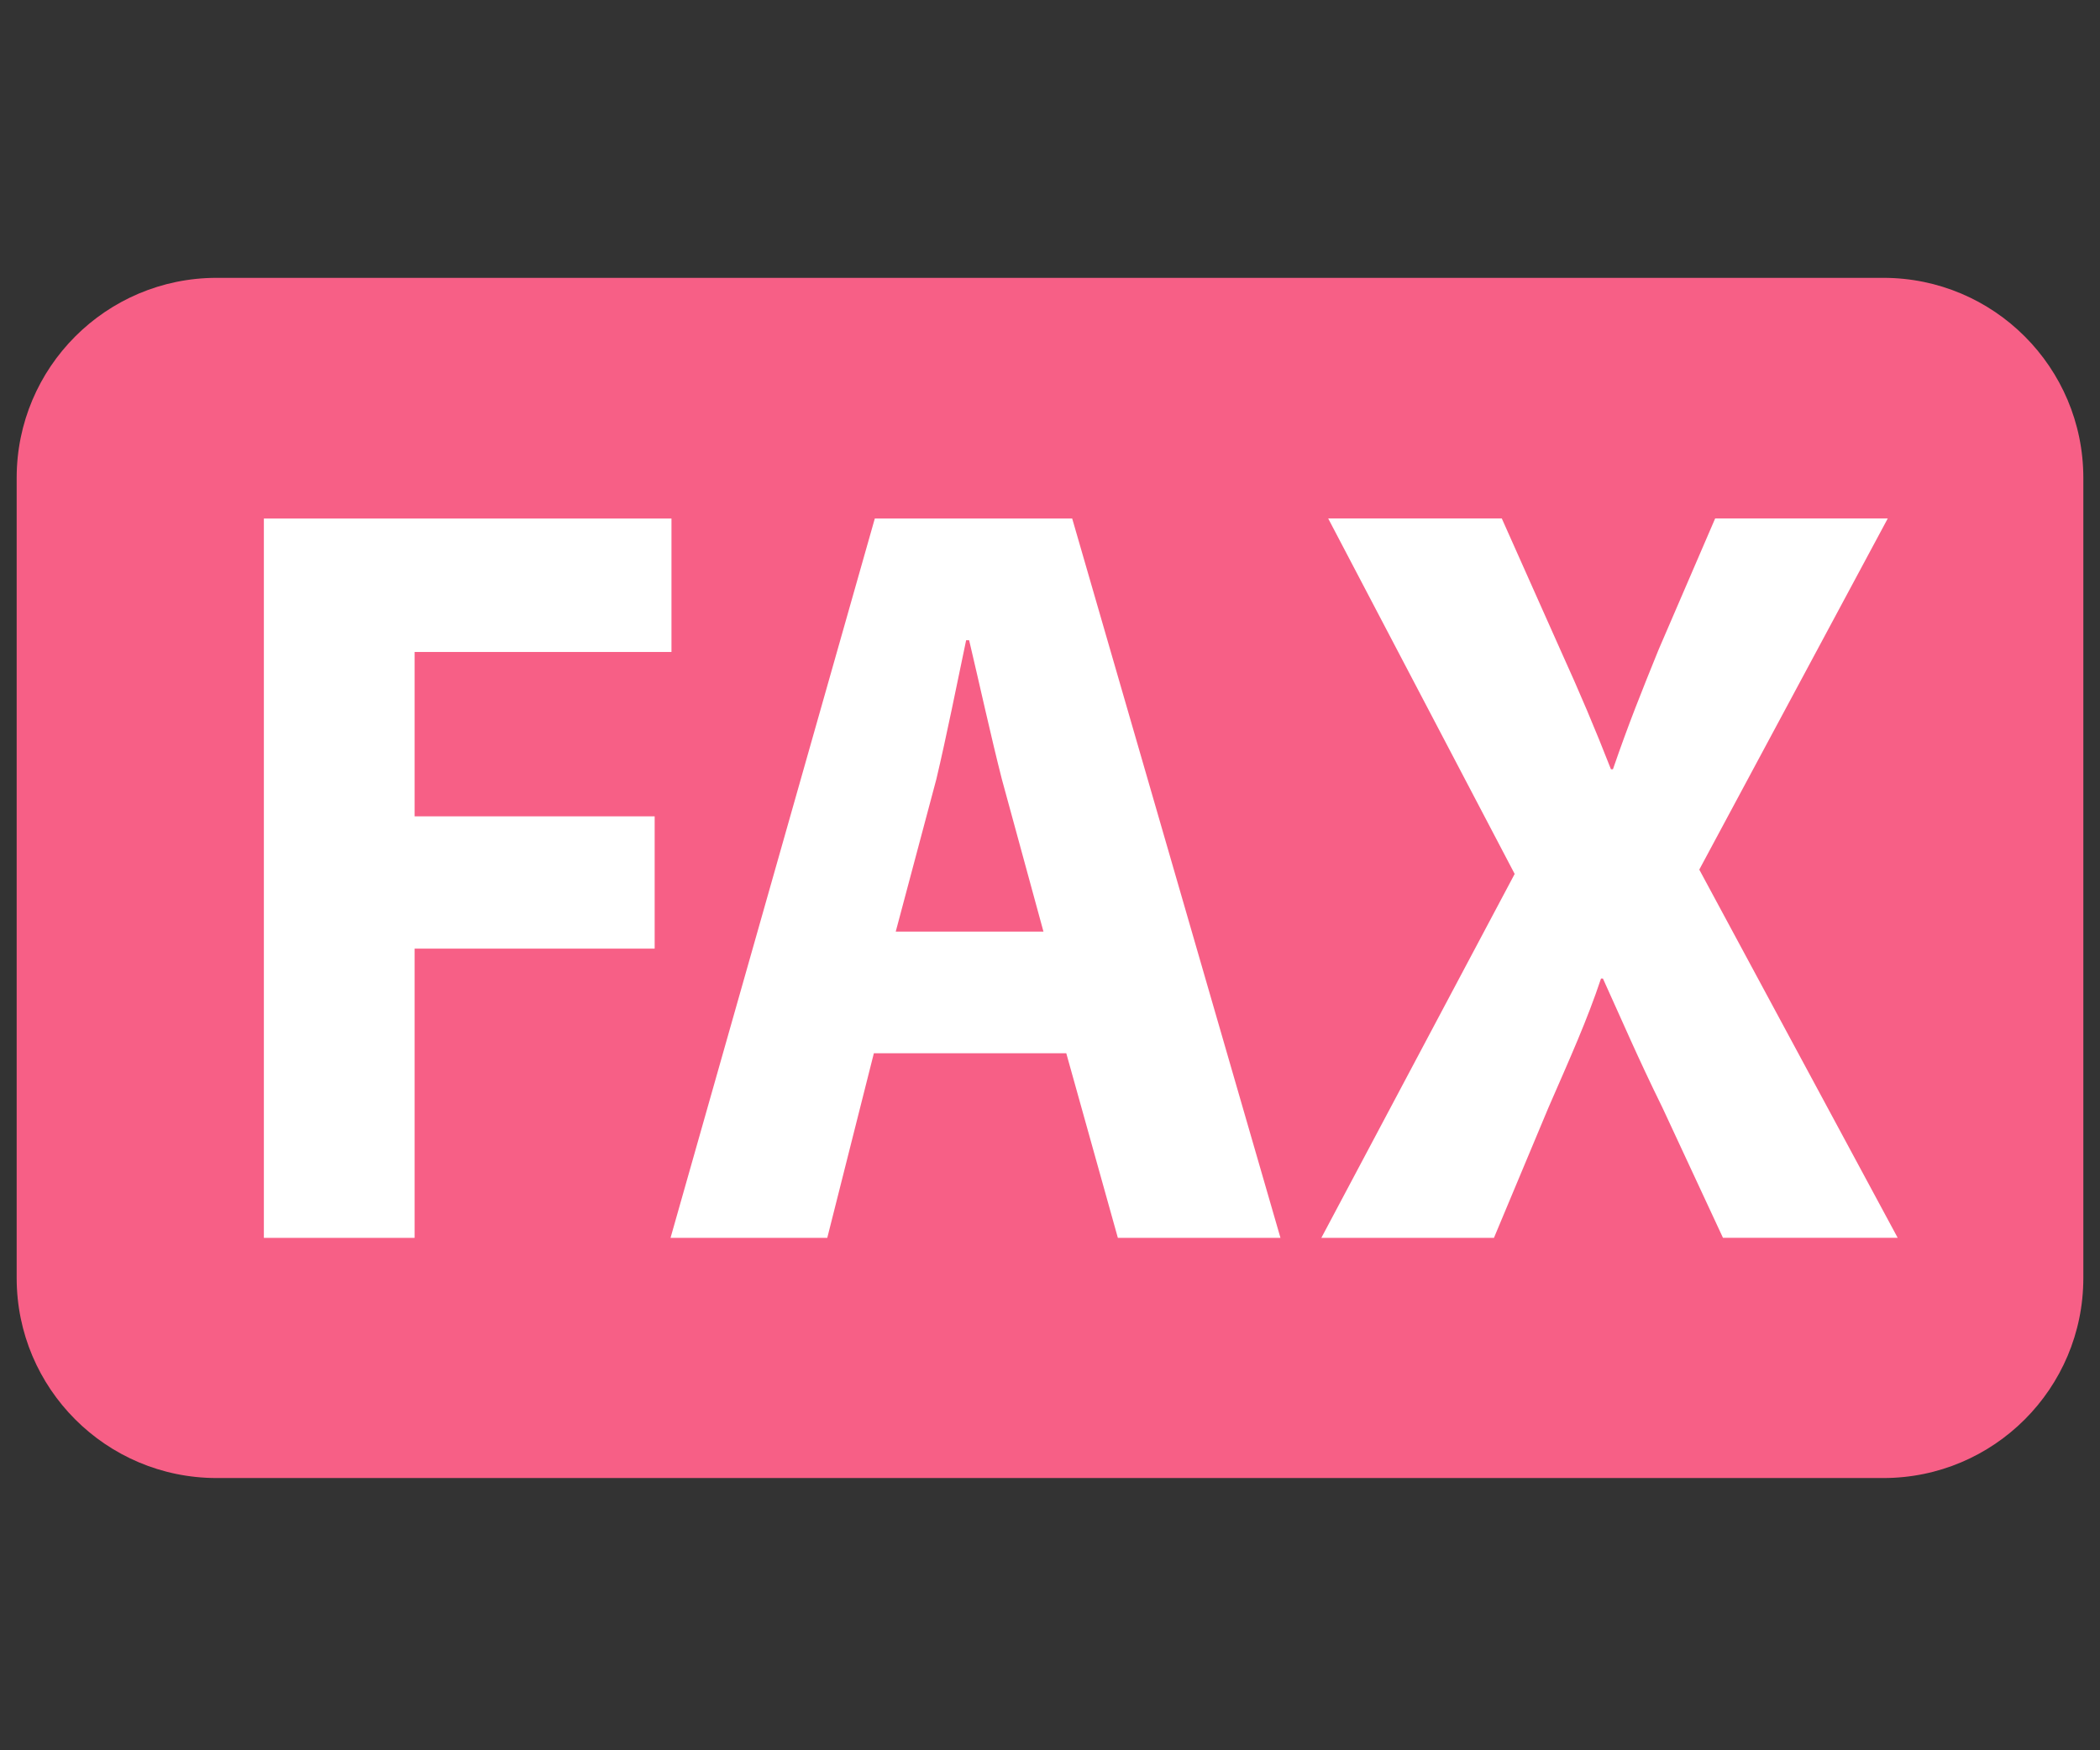
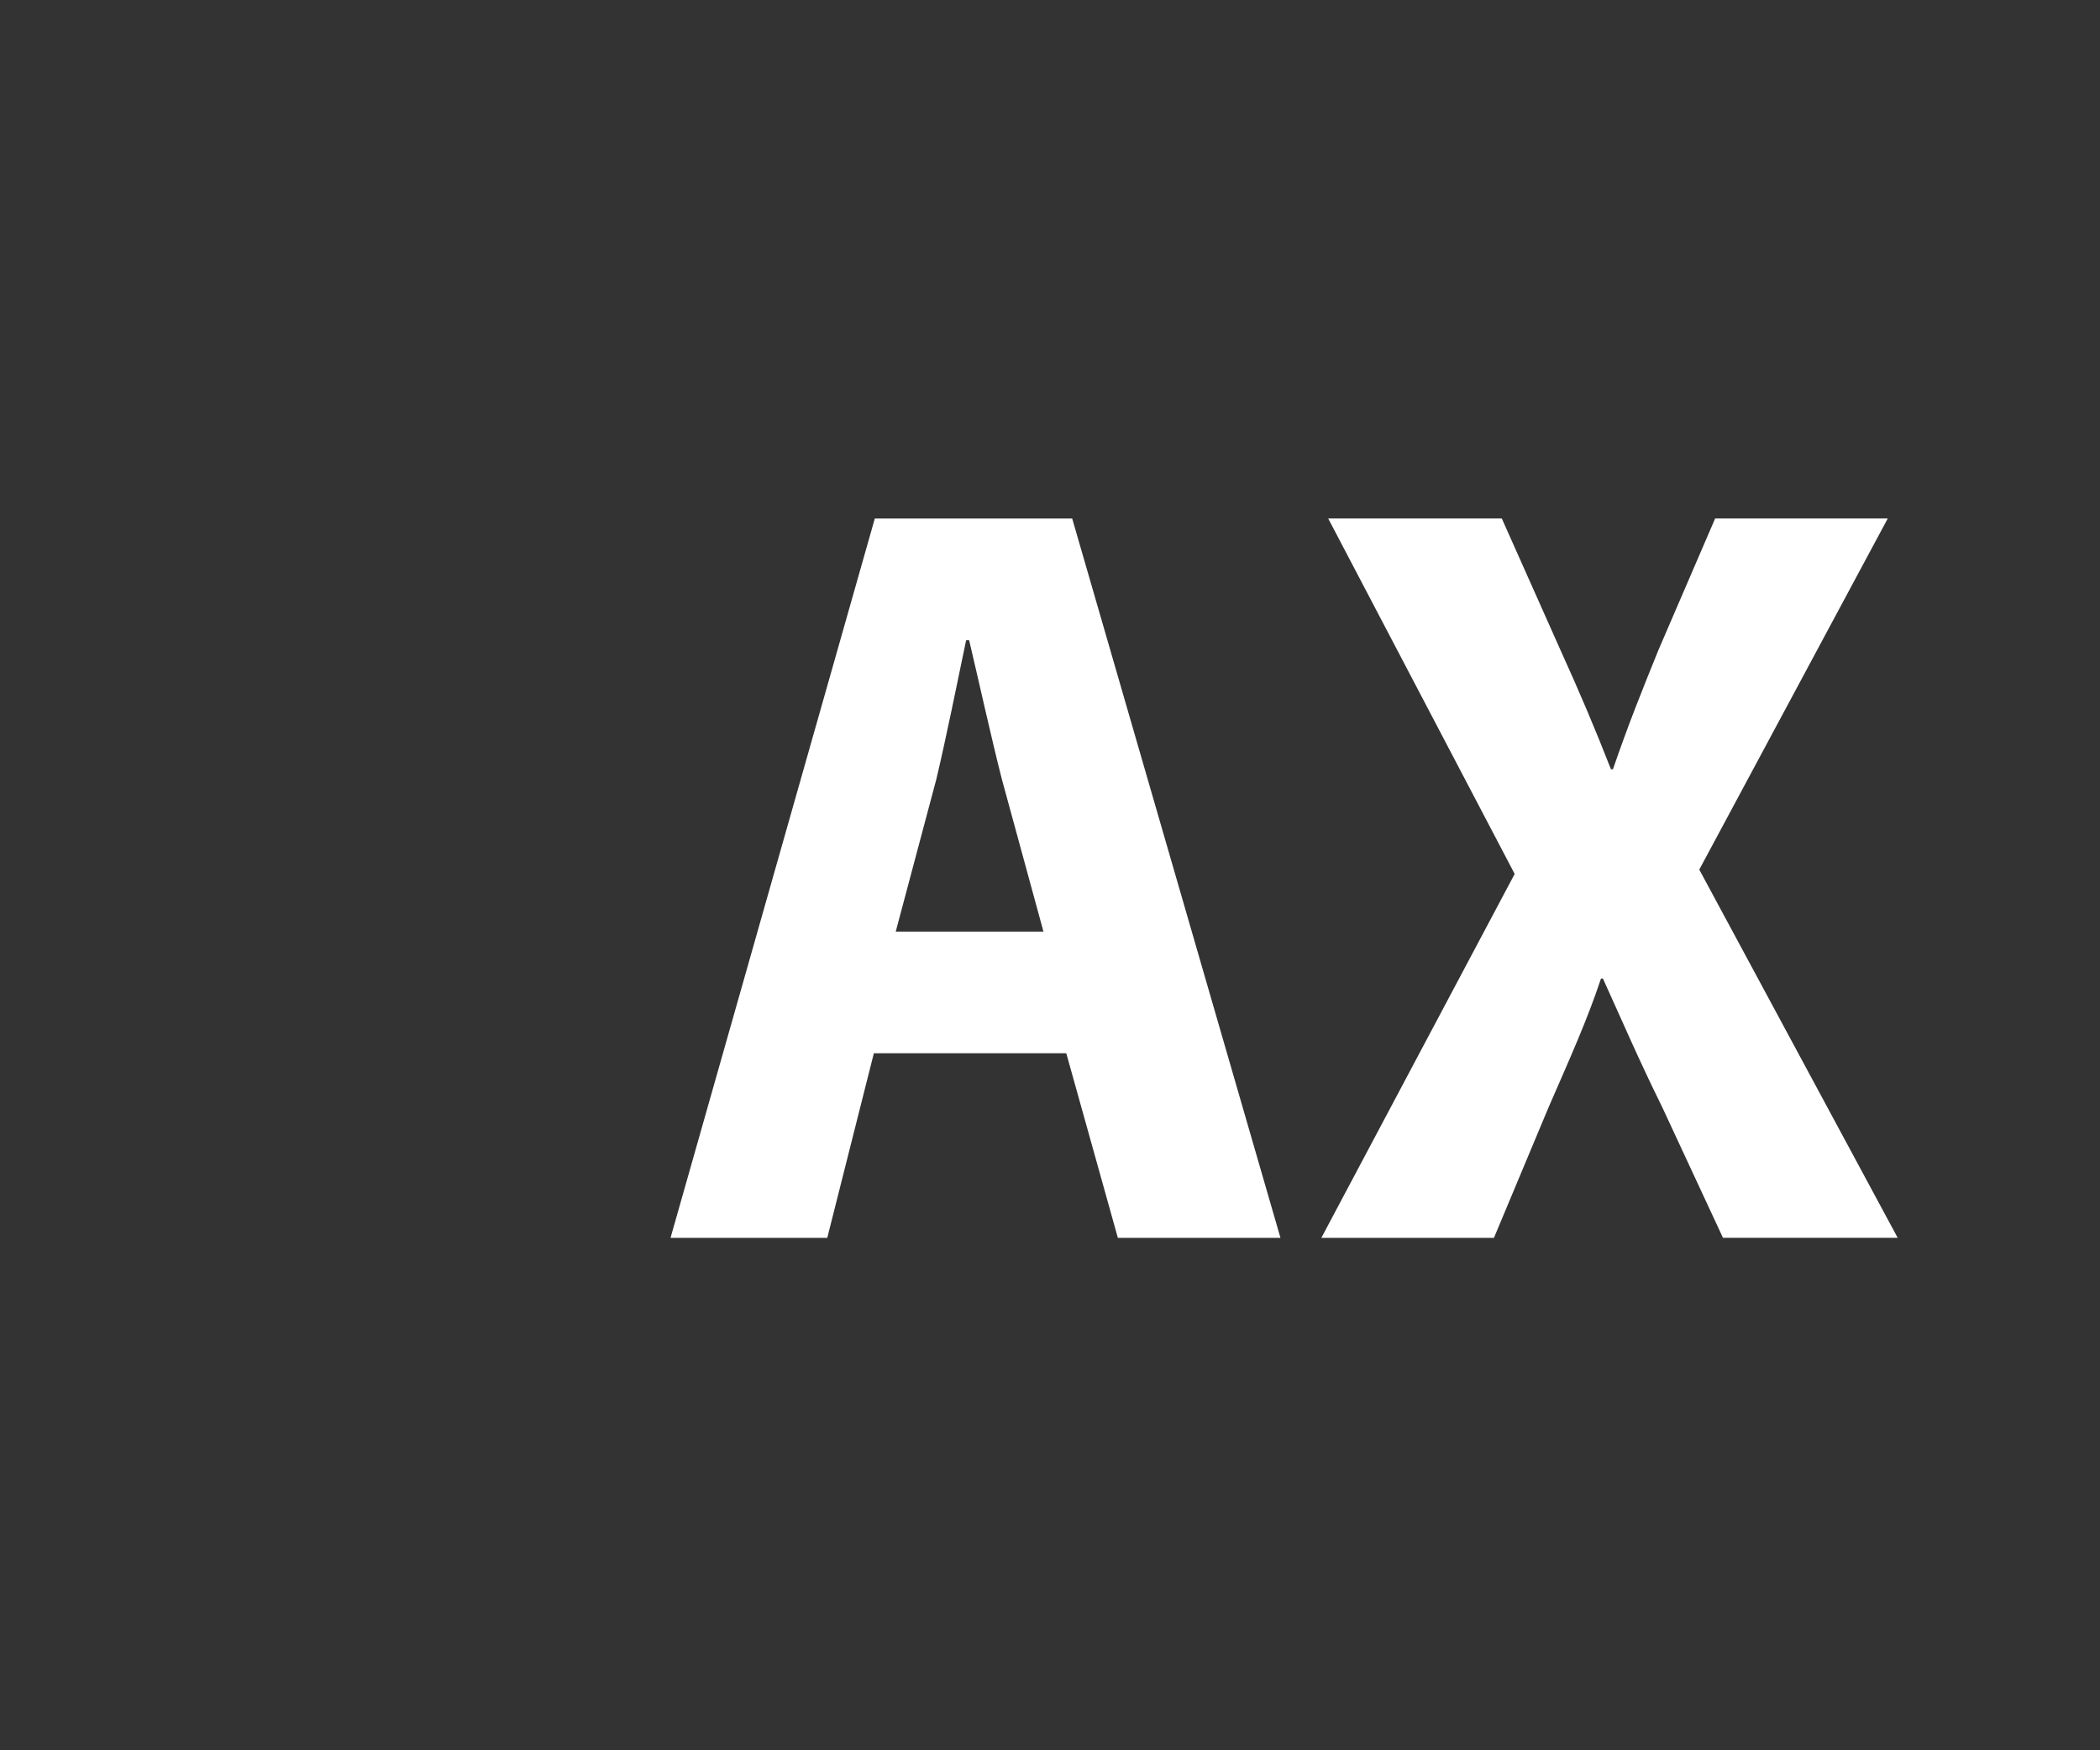
<svg xmlns="http://www.w3.org/2000/svg" version="1.1" id="レイヤー_1" x="0px" y="0px" width="31.5px" height="26.25px" viewBox="0 0 31.5 26.25" enable-background="new 0 0 31.5 26.25" xml:space="preserve">
  <rect x="0" y="0" width="31.5" height="26.25" fill="#333333" stroke="none" />
  <g>
-     <path fill="#F75F86" d="M31.25,19.167c0,1.657-1.343,3-3,3h-25c-1.657,0-3-1.343-3-3v-12c0-1.657,1.343-3,3-3h25   c1.657,0,3,1.343,3,3V19.167z" />
    <g>
      <g>
-         <path fill="#FFFFFF" d="M3.958,7.777h6.114v2.001H6.219v2.465h3.601v1.984H6.219v4.338H3.958V7.777z" />
        <path fill="#FFFFFF" d="M13.108,15.796l-0.699,2.769h-2.351l3.064-10.788h2.961l3.124,10.788h-2.439l-0.774-2.769H13.108z      M15.652,13.972l-0.625-2.289c-0.163-0.64-0.342-1.457-0.49-2.081h-0.045c-0.134,0.64-0.298,1.457-0.446,2.081l-0.61,2.289     H15.652z" />
        <path fill="#FFFFFF" d="M25.845,18.565l-0.908-1.952c-0.371-0.753-0.609-1.313-0.893-1.937h-0.029     c-0.208,0.624-0.461,1.184-0.789,1.937l-0.817,1.952h-2.589l2.9-5.458l-2.797-5.331h2.604l0.878,1.969     c0.298,0.656,0.521,1.184,0.759,1.792h0.03c0.237-0.688,0.431-1.168,0.684-1.792l0.849-1.969h2.589l-2.827,5.266l2.976,5.522     H25.845z" />
      </g>
    </g>
  </g>
</svg>